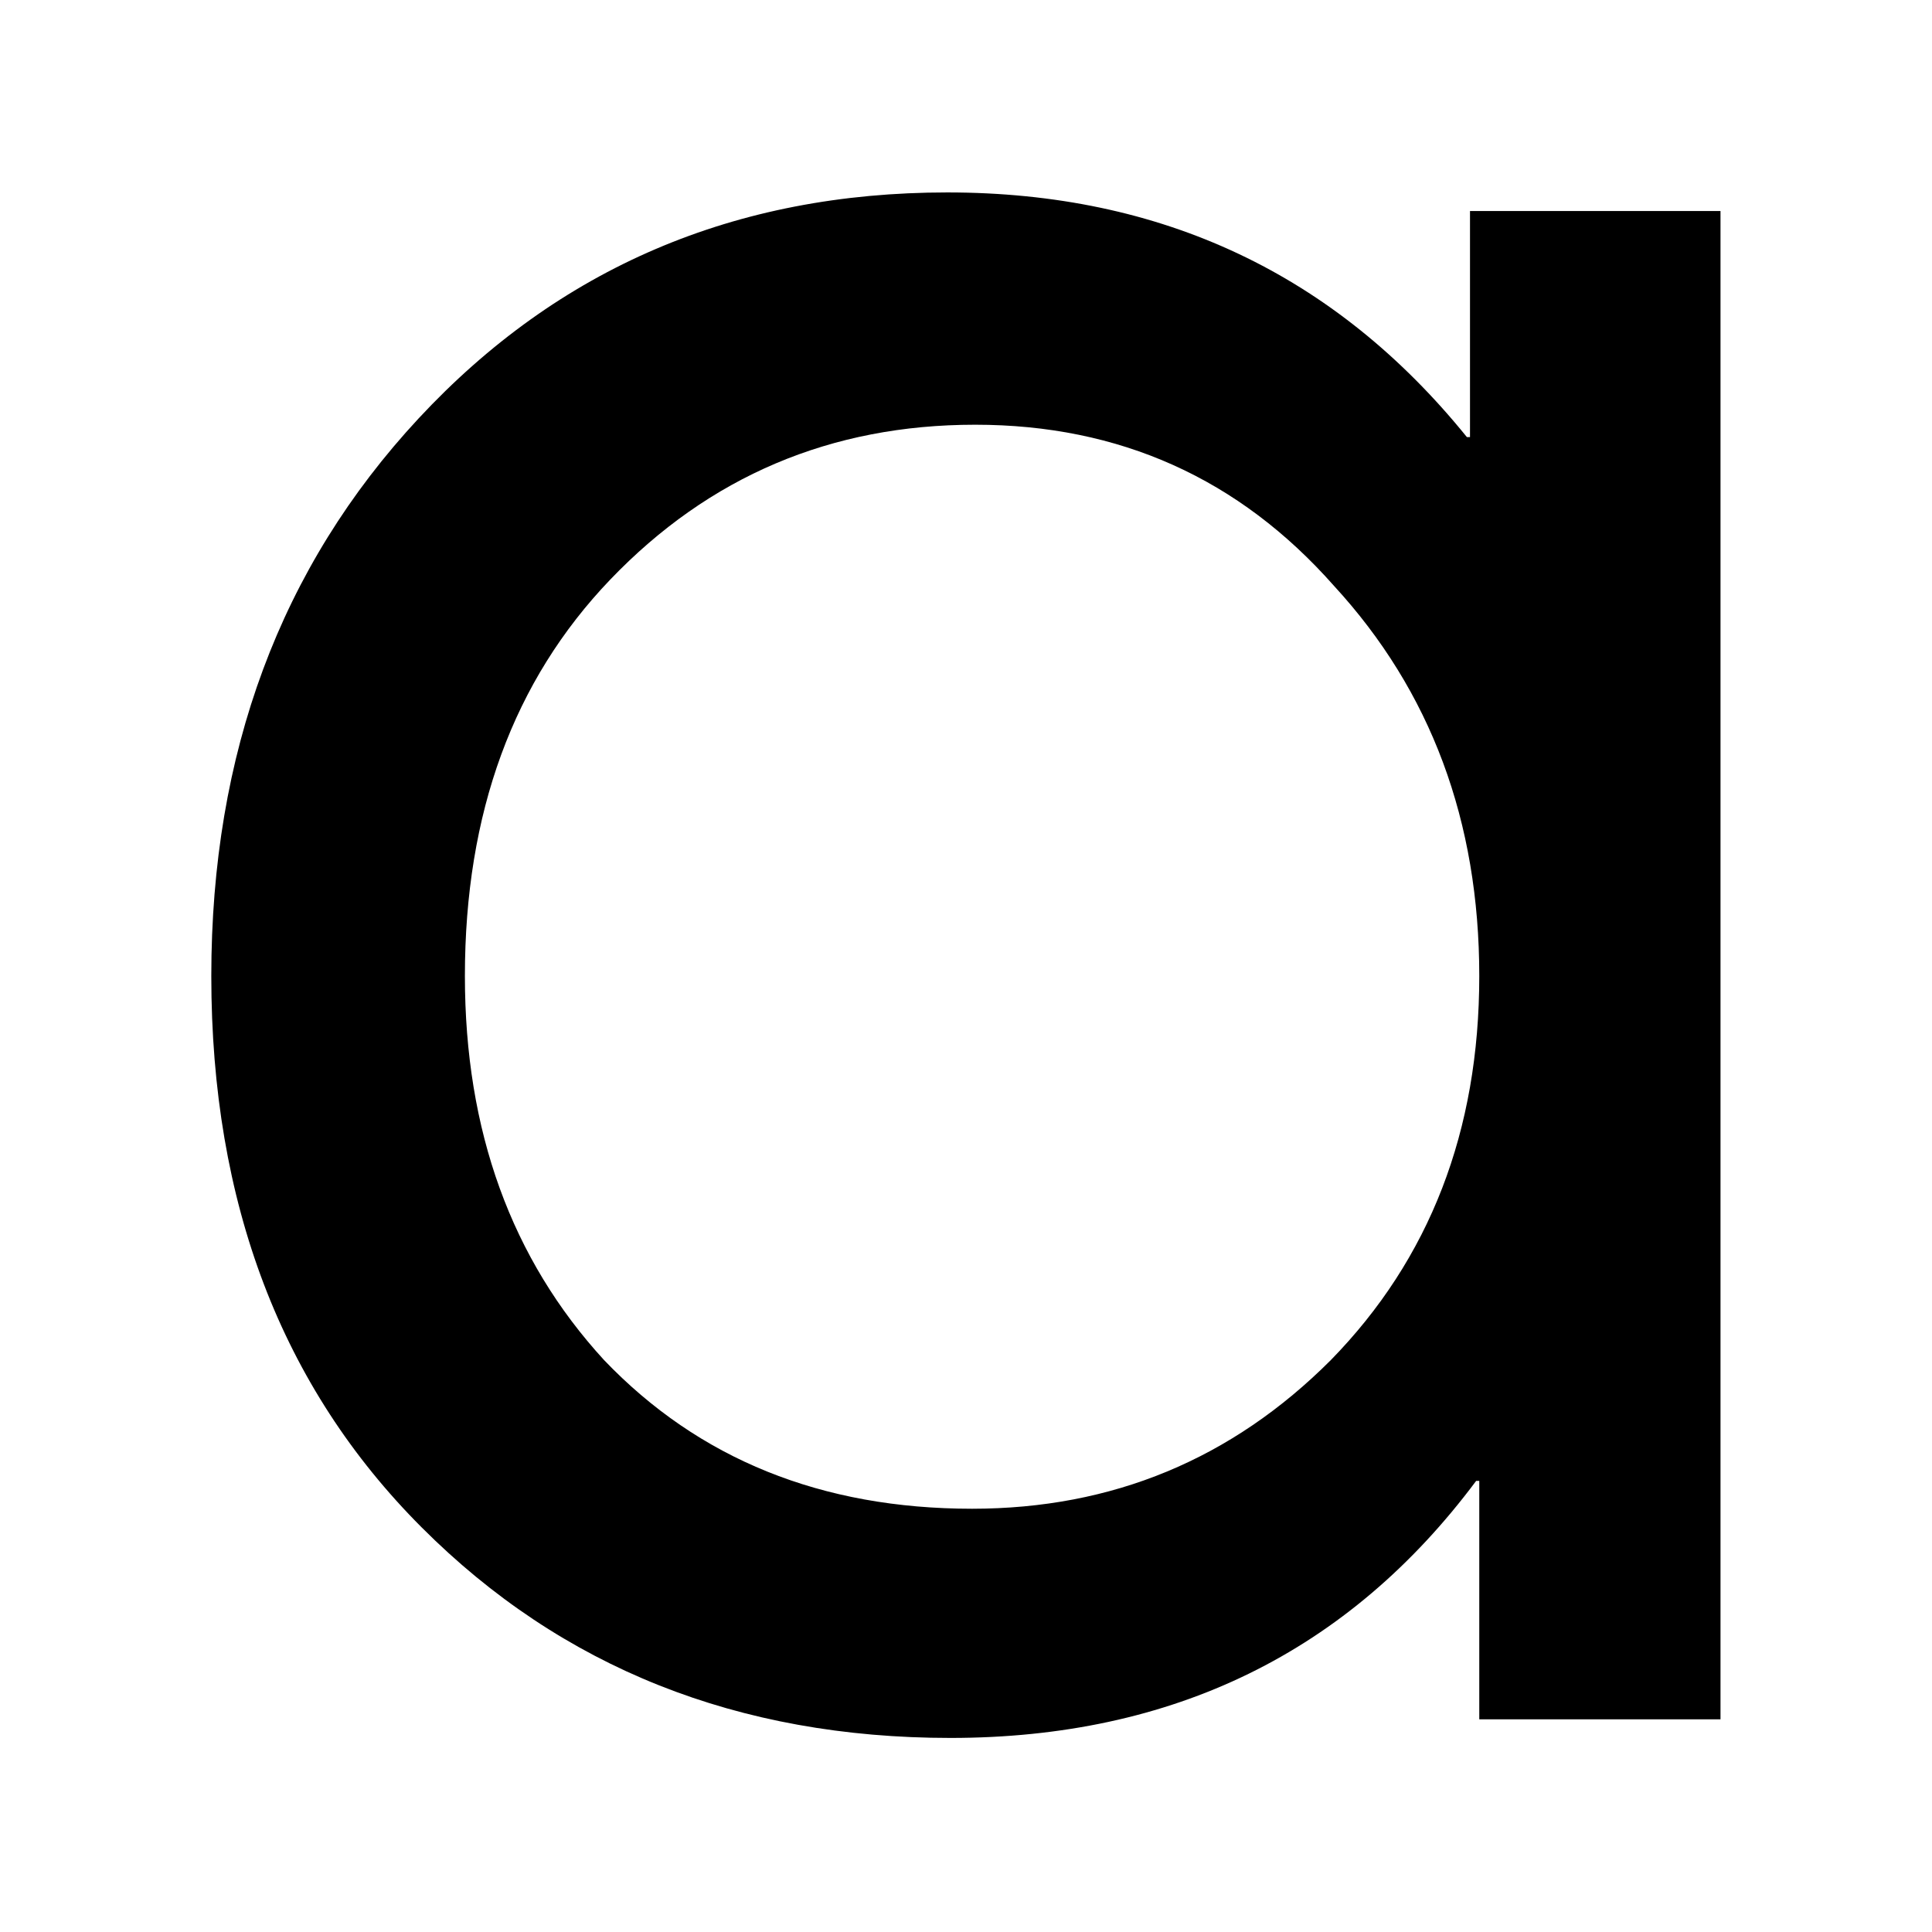
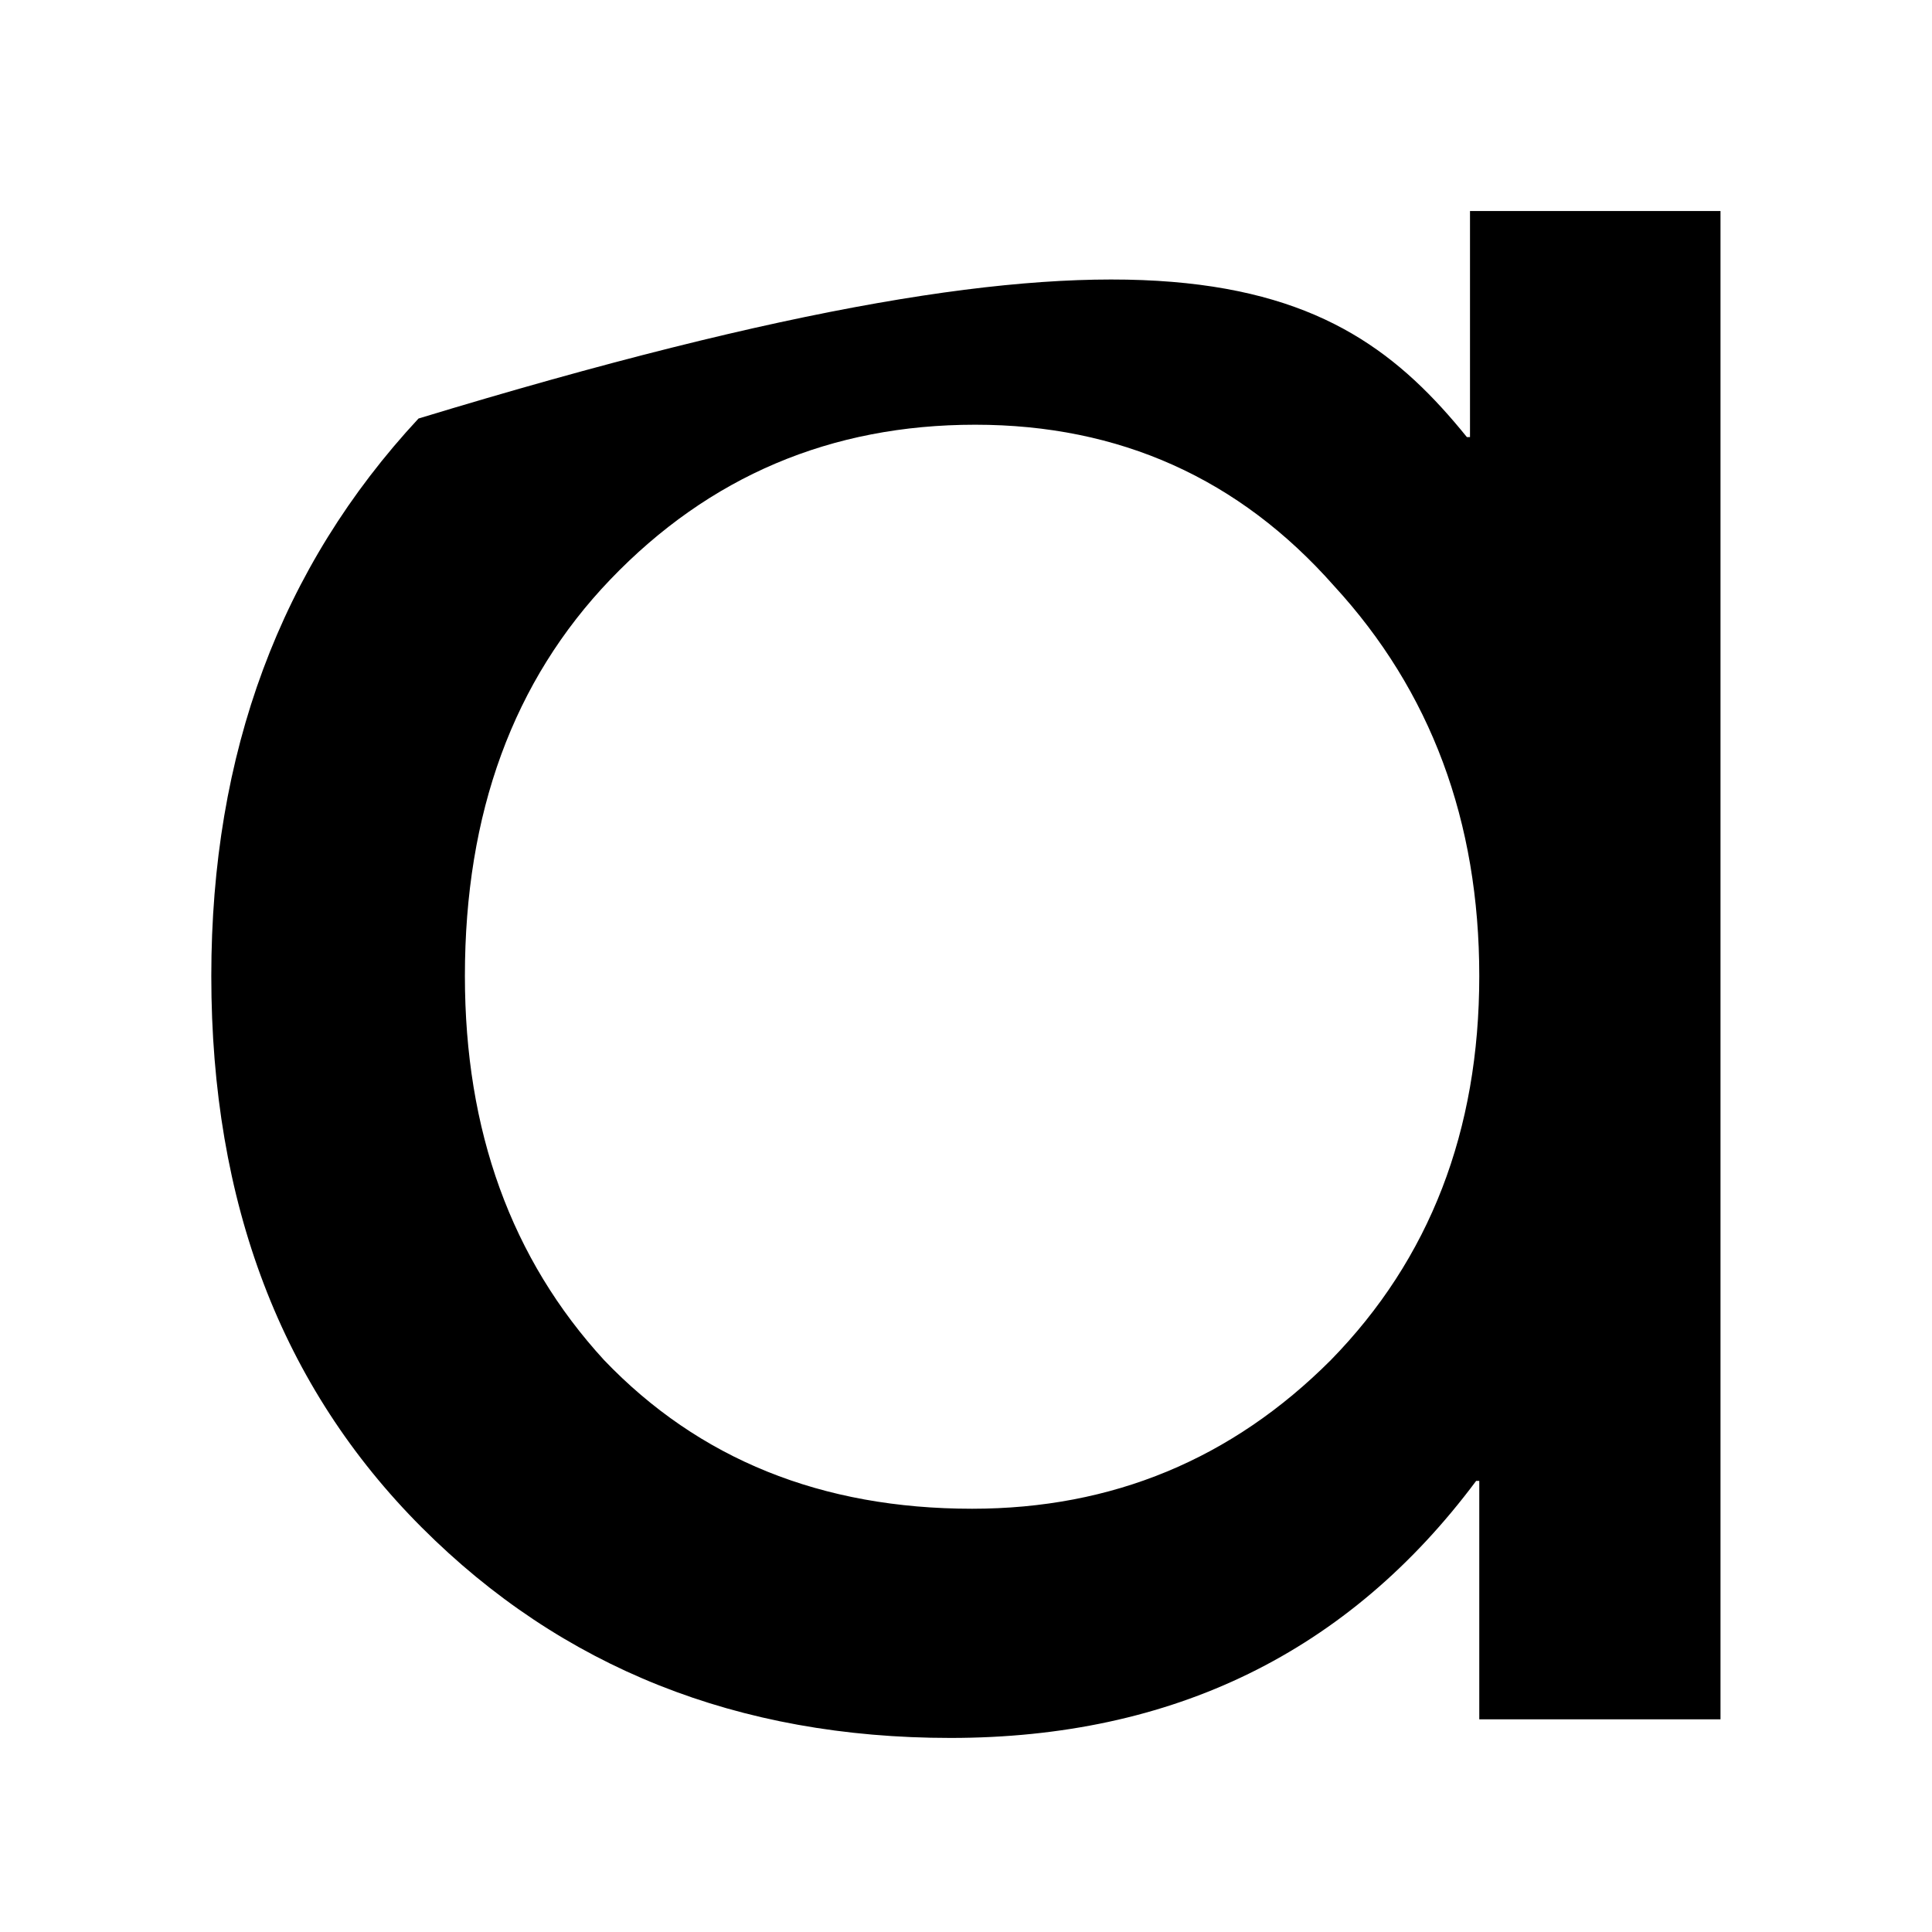
<svg xmlns="http://www.w3.org/2000/svg" version="1.1" width="1000" height="1000">
  <style>
    #light-icon {
      display: inline;
    }
    #dark-icon {
      display: none;
    }

    @media (prefers-color-scheme: dark) {
      #light-icon {
        display: none;
      }
      #dark-icon {
        display: inline;
      }
    }
  </style>
  <g id="light-icon">
    <svg version="1.1" width="1000" height="1000">
      <g>
        <g transform="matrix(1.953,0,0,1.953,0,0)">
          <svg version="1.1" width="512" height="512">
            <svg width="512" height="512" viewBox="0 0 512 512" fill="none">
-               <path d="M389.589 55.925H455.979V455.675H392.048V392.47H391.228C357.35 437.89 310.904 460.6 251.891 460.6C195.61 460.6 148.891 441.994 111.735 404.783C74.578 367.571 56 318.868 56 258.673C56 199.572 74.305 150.322 110.915 110.921C148.072 70.974 194.79 51 251.071 51C307.899 51 353.798 72.615 388.769 115.846H389.589V55.925ZM257.629 399.858C294.785 399.858 326.477 386.724 352.705 360.457C378.933 333.643 392.048 299.715 392.048 258.673C392.048 217.631 379.207 183.155 353.525 155.247C328.39 126.791 296.697 112.563 258.448 112.563C220.199 112.563 187.96 126.244 161.732 153.605C136.05 180.419 123.21 215.442 123.21 258.673C123.21 299.715 135.504 333.643 160.093 360.457C185.228 386.724 217.74 399.858 257.629 399.858Z" fill="black" />
+               <path d="M389.589 55.925H455.979V455.675H392.048V392.47H391.228C357.35 437.89 310.904 460.6 251.891 460.6C195.61 460.6 148.891 441.994 111.735 404.783C74.578 367.571 56 318.868 56 258.673C56 199.572 74.305 150.322 110.915 110.921C307.899 51 353.798 72.615 388.769 115.846H389.589V55.925ZM257.629 399.858C294.785 399.858 326.477 386.724 352.705 360.457C378.933 333.643 392.048 299.715 392.048 258.673C392.048 217.631 379.207 183.155 353.525 155.247C328.39 126.791 296.697 112.563 258.448 112.563C220.199 112.563 187.96 126.244 161.732 153.605C136.05 180.419 123.21 215.442 123.21 258.673C123.21 299.715 135.504 333.643 160.093 360.457C185.228 386.724 217.74 399.858 257.629 399.858Z" fill="black" />
            </svg>
          </svg>
        </g>
      </g>
    </svg>
  </g>
  <g id="dark-icon">
    <svg version="1.1" width="1000" height="1000">
      <g>
        <g transform="matrix(1.953,0,0,1.953,0,0)">
          <svg version="1.1" width="512" height="512">
            <svg width="512" height="512" viewBox="0 0 512 512" fill="none">
-               <path d="M389.589 55.925H455.979V455.675H392.048V392.47H391.228C357.35 437.89 310.904 460.6 251.891 460.6C195.61 460.6 148.891 441.994 111.735 404.783C74.578 367.571 56 318.868 56 258.673C56 199.572 74.305 150.322 110.915 110.921C148.072 70.974 194.79 51 251.071 51C307.899 51 353.798 72.615 388.769 115.846H389.589V55.925ZM257.629 399.858C294.785 399.858 326.477 386.724 352.705 360.457C378.933 333.643 392.048 299.715 392.048 258.673C392.048 217.631 379.207 183.155 353.525 155.247C328.39 126.791 296.697 112.563 258.448 112.563C220.199 112.563 187.96 126.244 161.732 153.605C136.05 180.419 123.21 215.442 123.21 258.673C123.21 299.715 135.504 333.643 160.093 360.457C185.228 386.724 217.74 399.858 257.629 399.858Z" fill="white" />
-             </svg>
+               </svg>
          </svg>
        </g>
      </g>
    </svg>
  </g>
</svg>